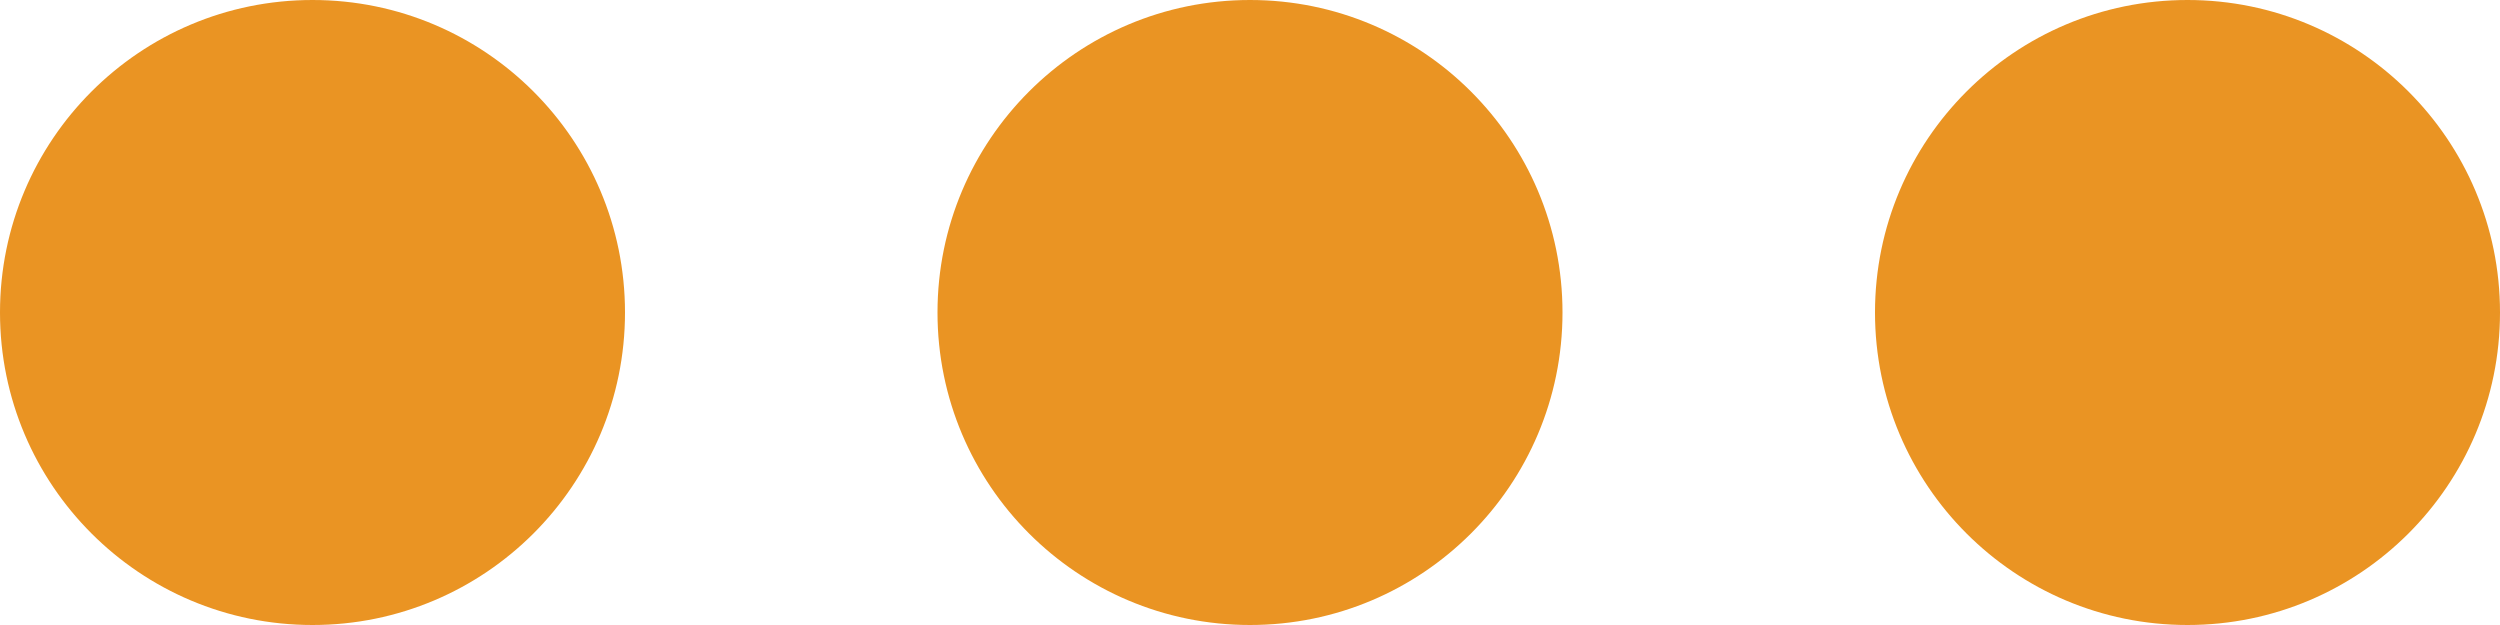
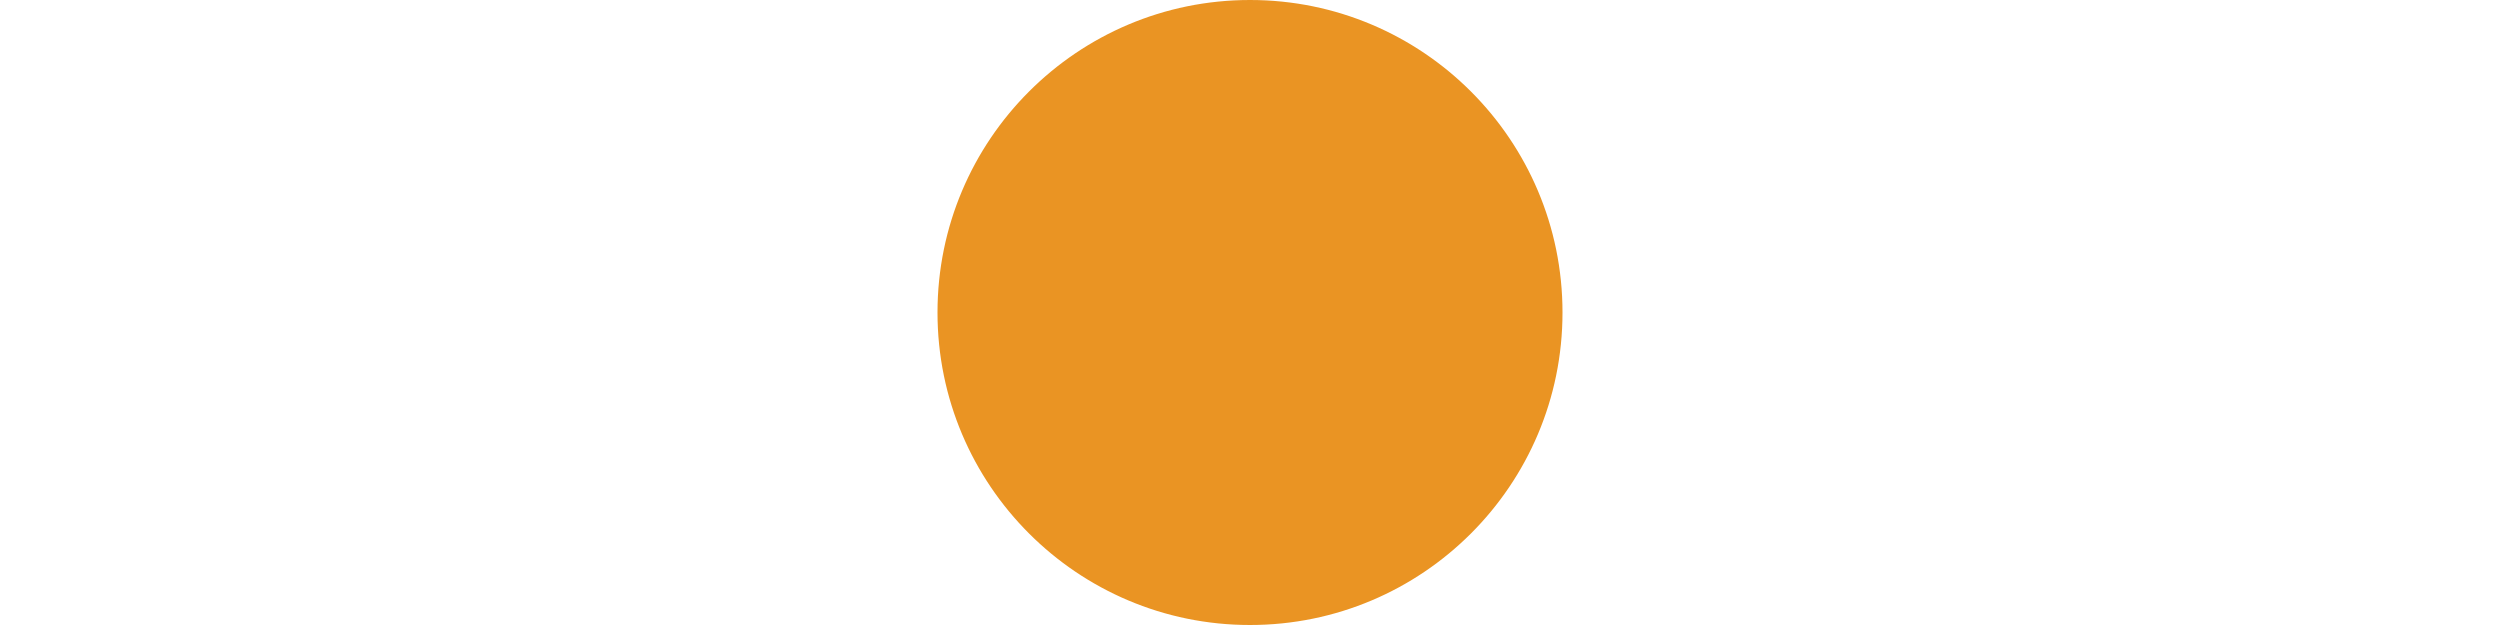
<svg xmlns="http://www.w3.org/2000/svg" width="100" height="25" viewBox="0 0 100 25">
  <defs>
    <style>.a{fill:#ea9423;}</style>
  </defs>
  <g transform="translate(-150.719 -1583.195)">
-     <circle class="a" cx="12.5" cy="12.5" r="12.5" transform="translate(150.719 1583.195)" />
    <circle class="a" cx="12.5" cy="12.5" r="12.5" transform="translate(188.219 1583.195)" />
-     <circle class="a" cx="12.5" cy="12.5" r="12.5" transform="translate(225.719 1583.195)" />
  </g>
</svg>